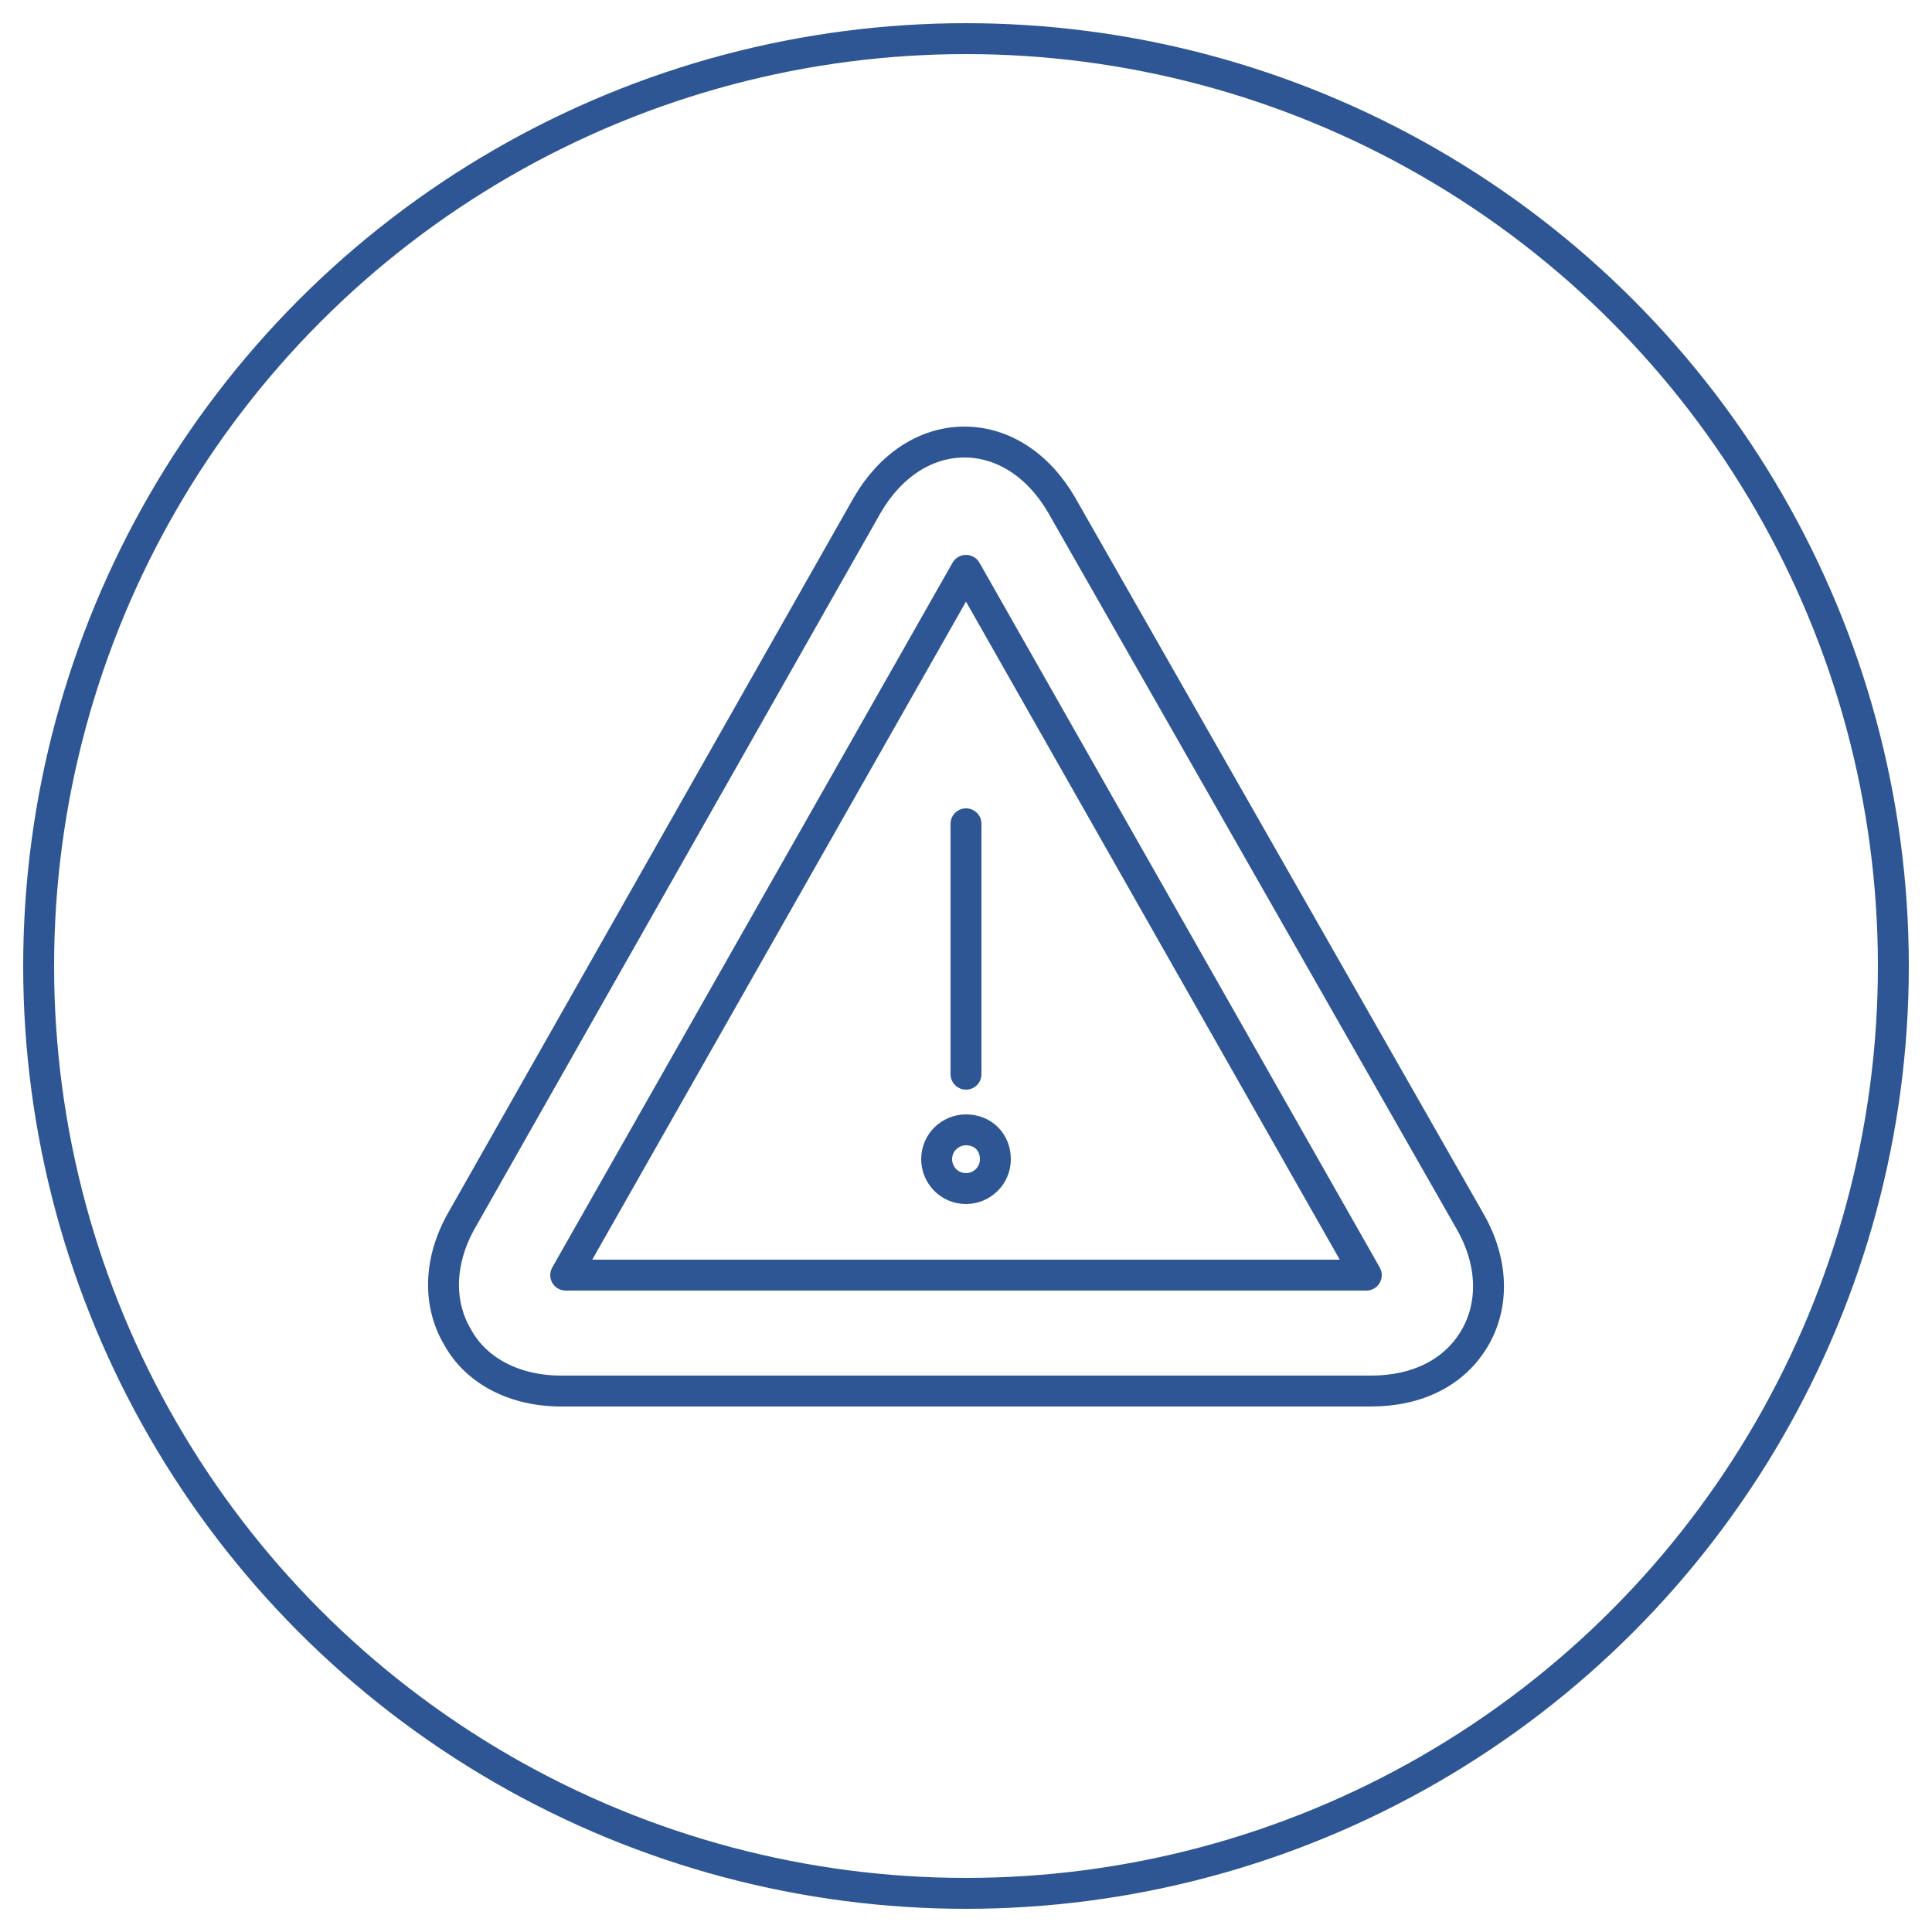
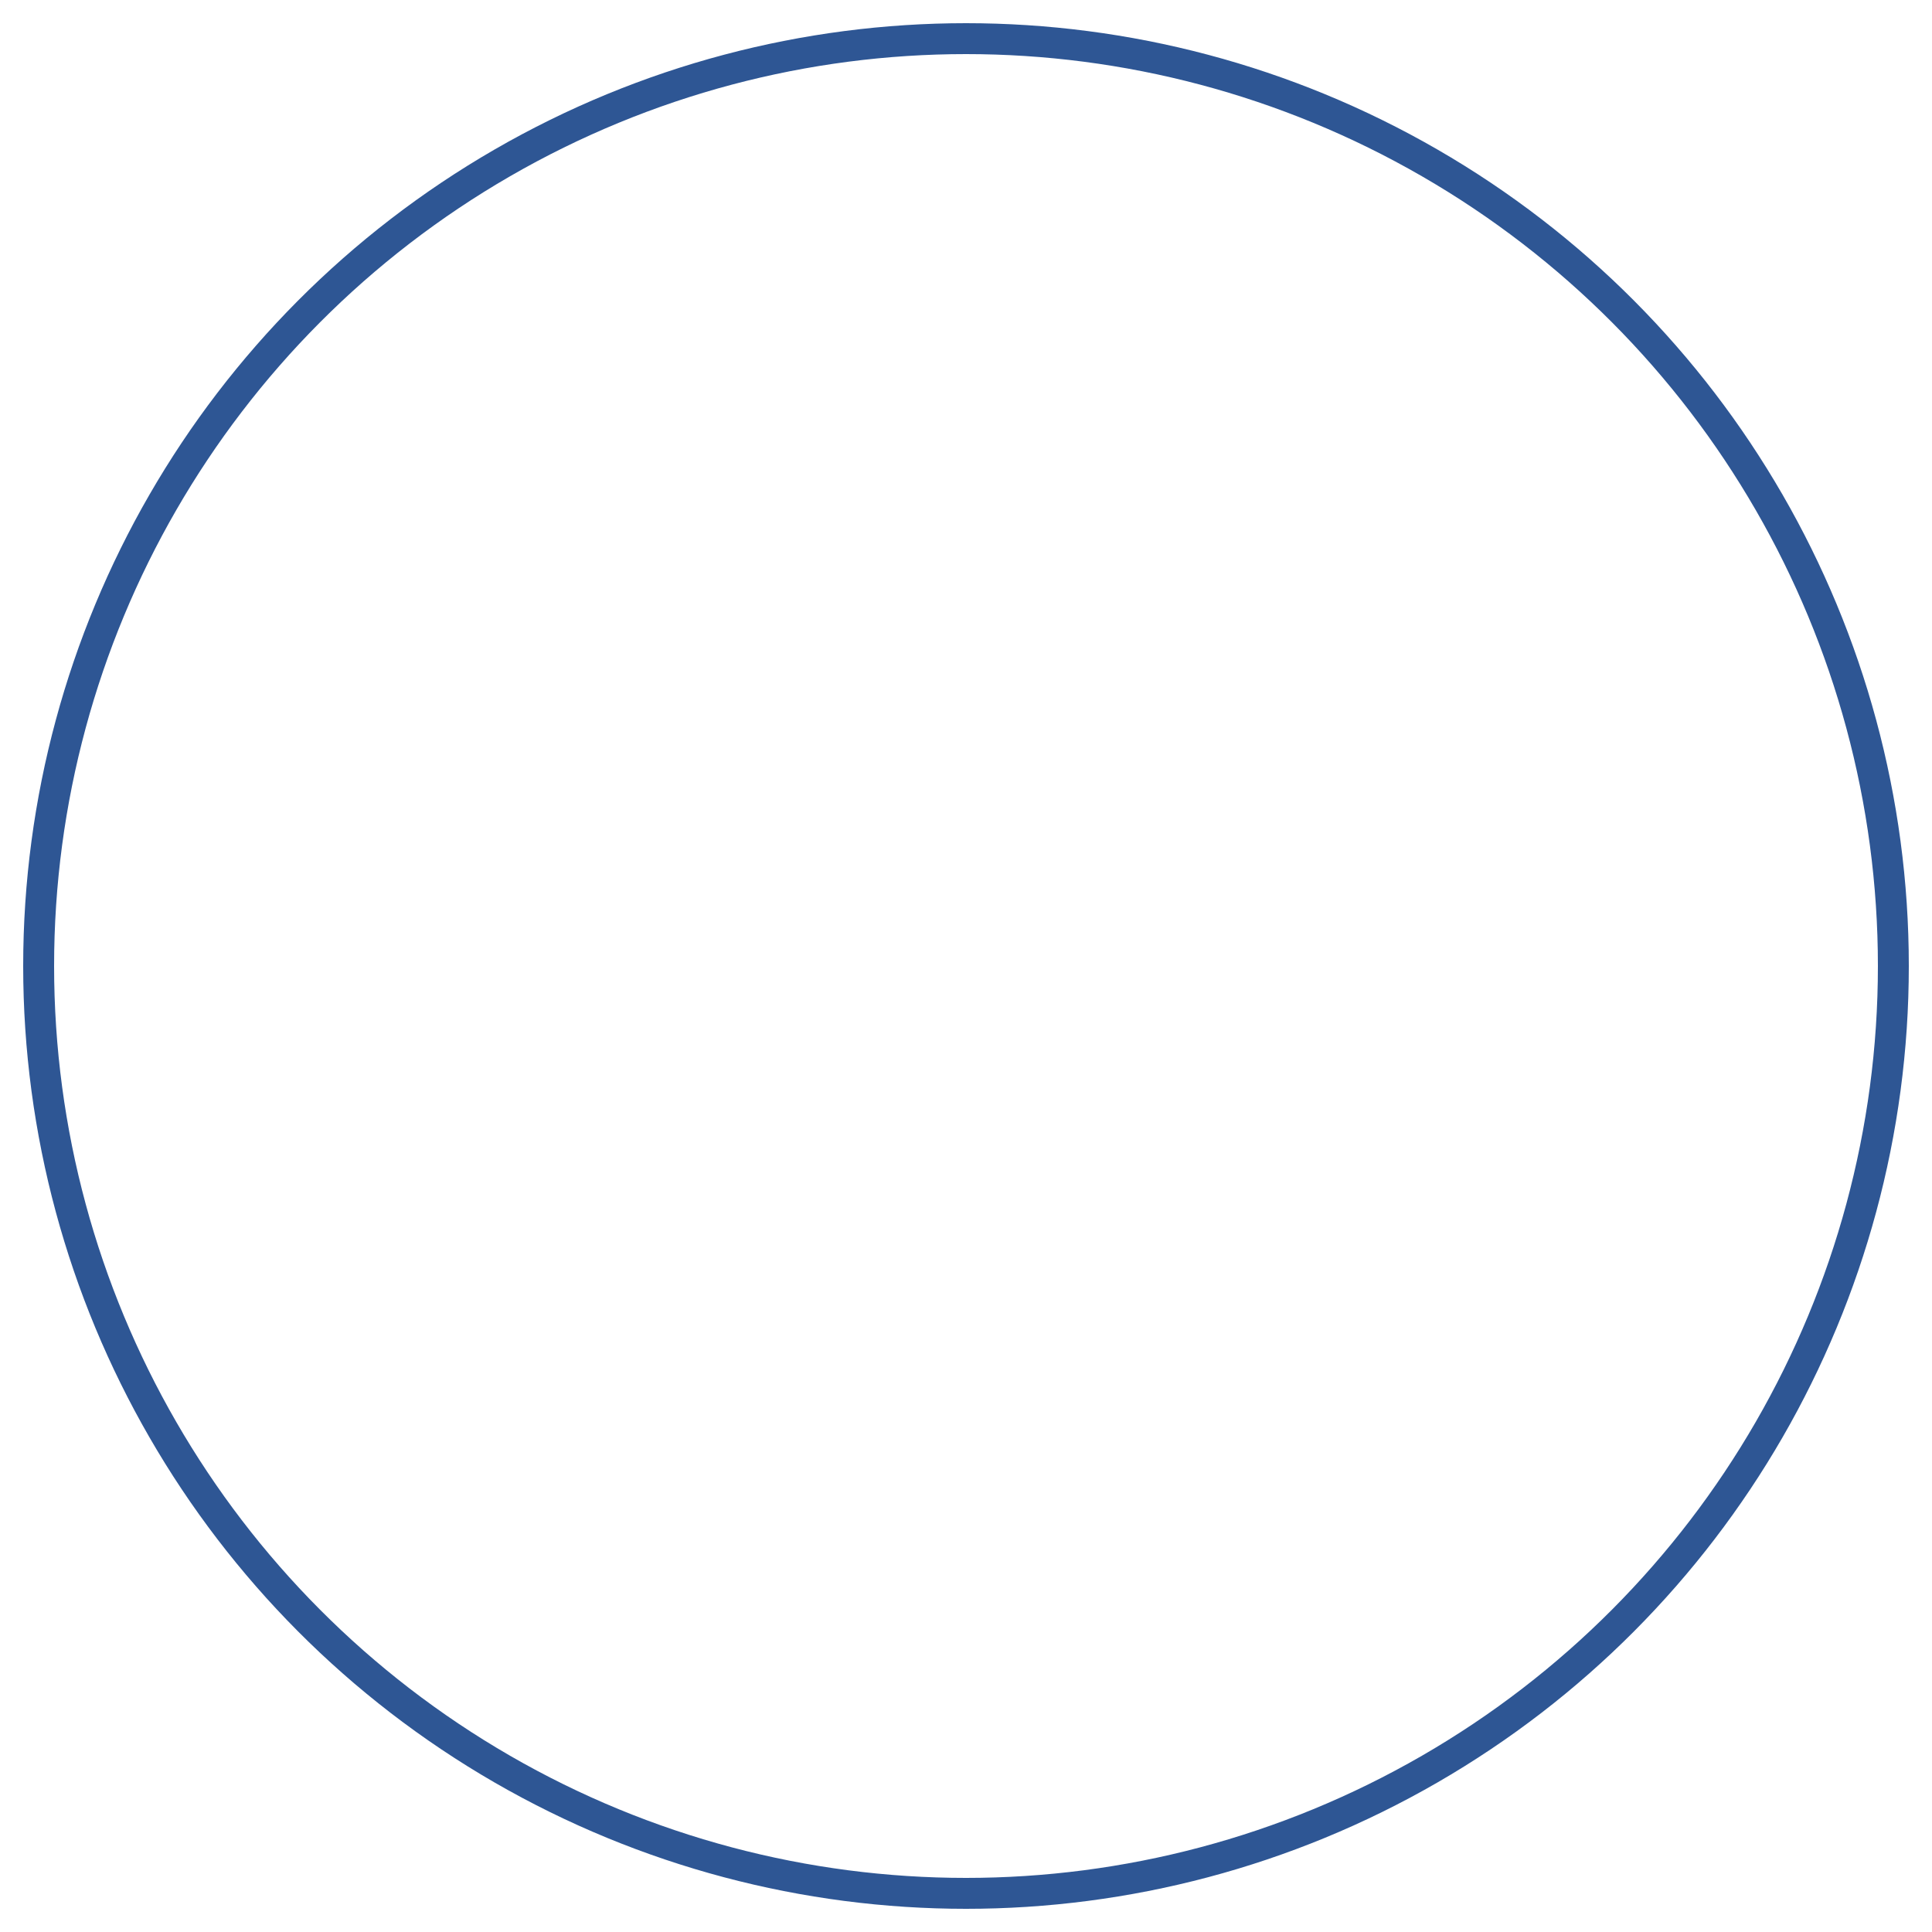
<svg xmlns="http://www.w3.org/2000/svg" xmlns:xlink="http://www.w3.org/1999/xlink" version="1.1" id="Ebene_1" x="0px" y="0px" viewBox="0 0 125 125" style="enable-background:new 0 0 125 125;" xml:space="preserve">
  <style type="text/css">
	.st0{clip-path:url(#SVGID_00000053514300378643904530000015121672553062746803_);fill:none;stroke:#2E5694;stroke-width:2;}
	
		.st1{clip-path:url(#SVGID_00000053514300378643904530000015121672553062746803_);fill:none;stroke:#2E5694;stroke-width:2;stroke-linecap:round;stroke-linejoin:round;}
</style>
  <g>
    <defs>
      <rect id="SVGID_1_" x="1.5" y="1.5" width="122" height="122" />
    </defs>
    <clipPath id="SVGID_00000152950744179269383200000017070484786180291459_">
      <use xlink:href="#SVGID_1_" style="overflow:visible;" />
    </clipPath>
    <circle style="clip-path:url(#SVGID_00000152950744179269383200000017070484786180291459_);fill:none;stroke:#2E5694;stroke-width:2;" cx="62.5" cy="62.5" r="60" />
-     <path style="clip-path:url(#SVGID_00000152950744179269383200000017070484786180291459_);fill:none;stroke:#2E5694;stroke-width:2;stroke-linecap:round;stroke-linejoin:round;" d="   M62.5,69.5V53.3 M64.4,75c0,1.1-0.9,1.9-1.9,1.9c-1.1,0-1.9-0.9-1.9-1.9c0-1.1,0.9-1.9,1.9-1.9C63.6,73.1,64.4,73.9,64.4,75z    M36.6,82.5h51.8L62.5,36.9L36.6,82.5z M88.7,90H36.3c-3,0-5.5-1.3-6.7-3.5c-1.3-2.2-1.2-5,0.3-7.6l26.2-46.2   c1.5-2.6,3.8-4.1,6.3-4.1c2.5,0,4.8,1.5,6.3,4.1L95.1,79c1.5,2.6,1.6,5.4,0.3,7.6C94.1,88.8,91.7,90,88.7,90z" />
  </g>
</svg>